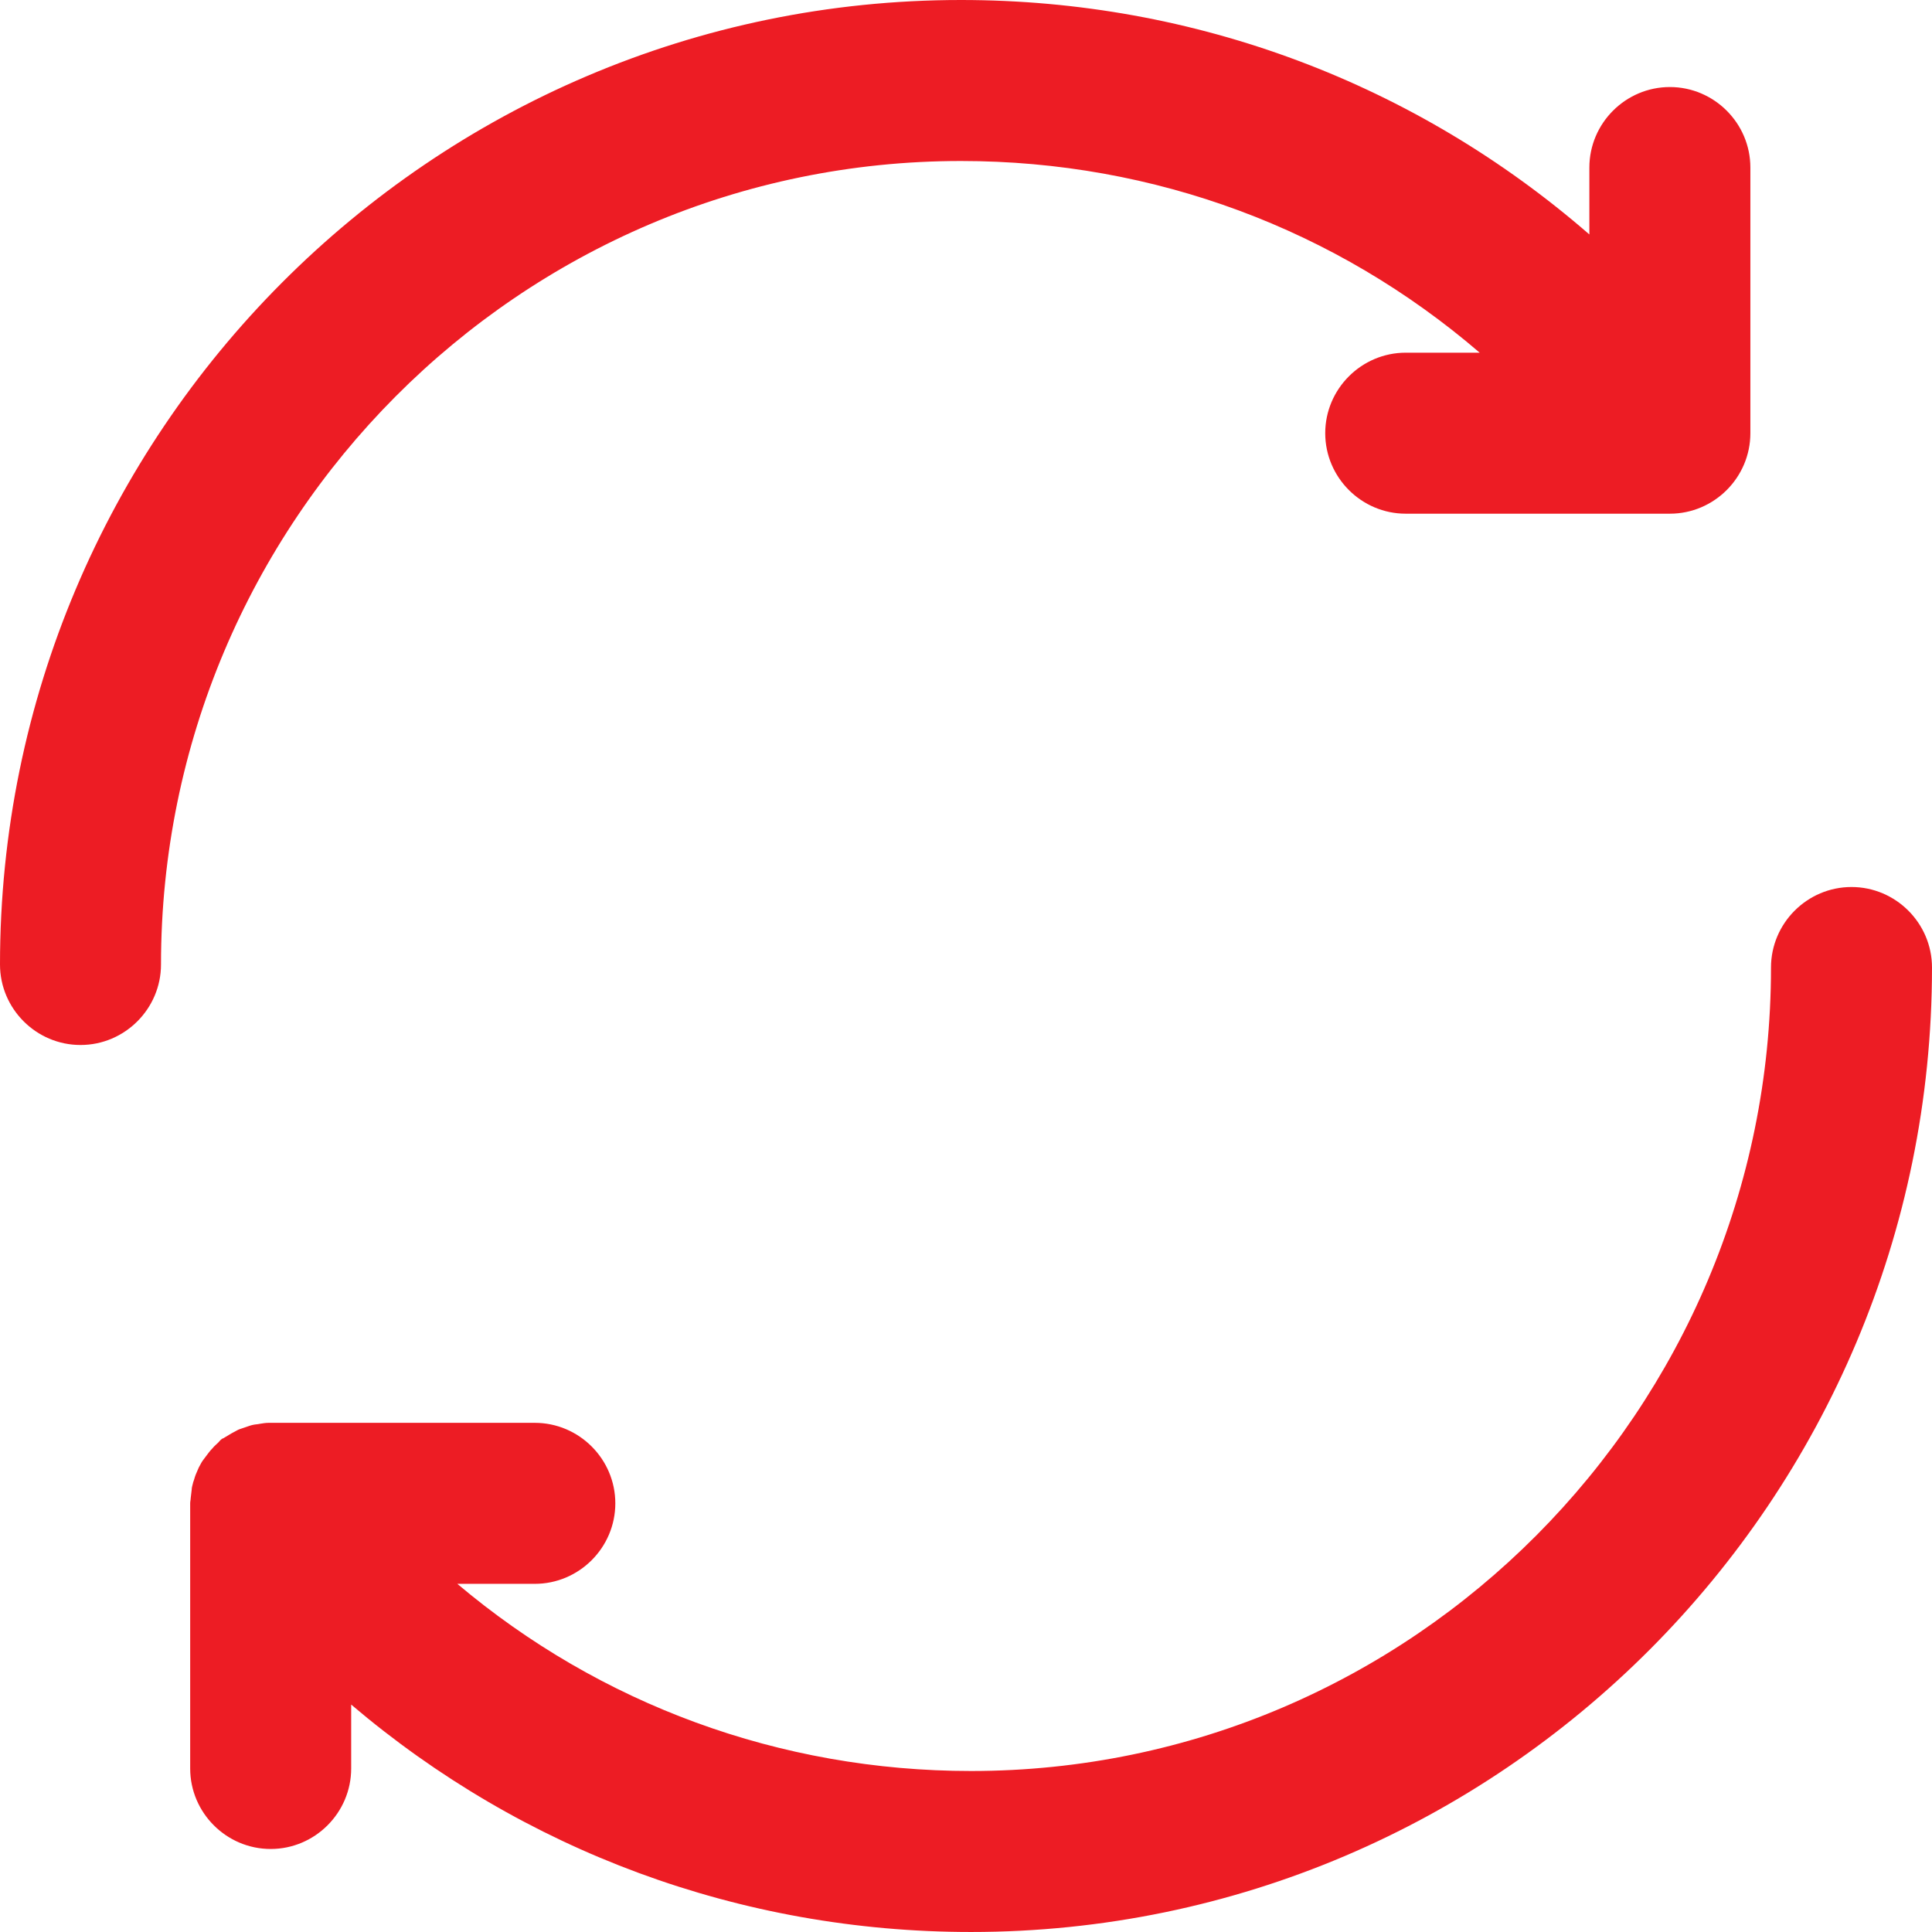
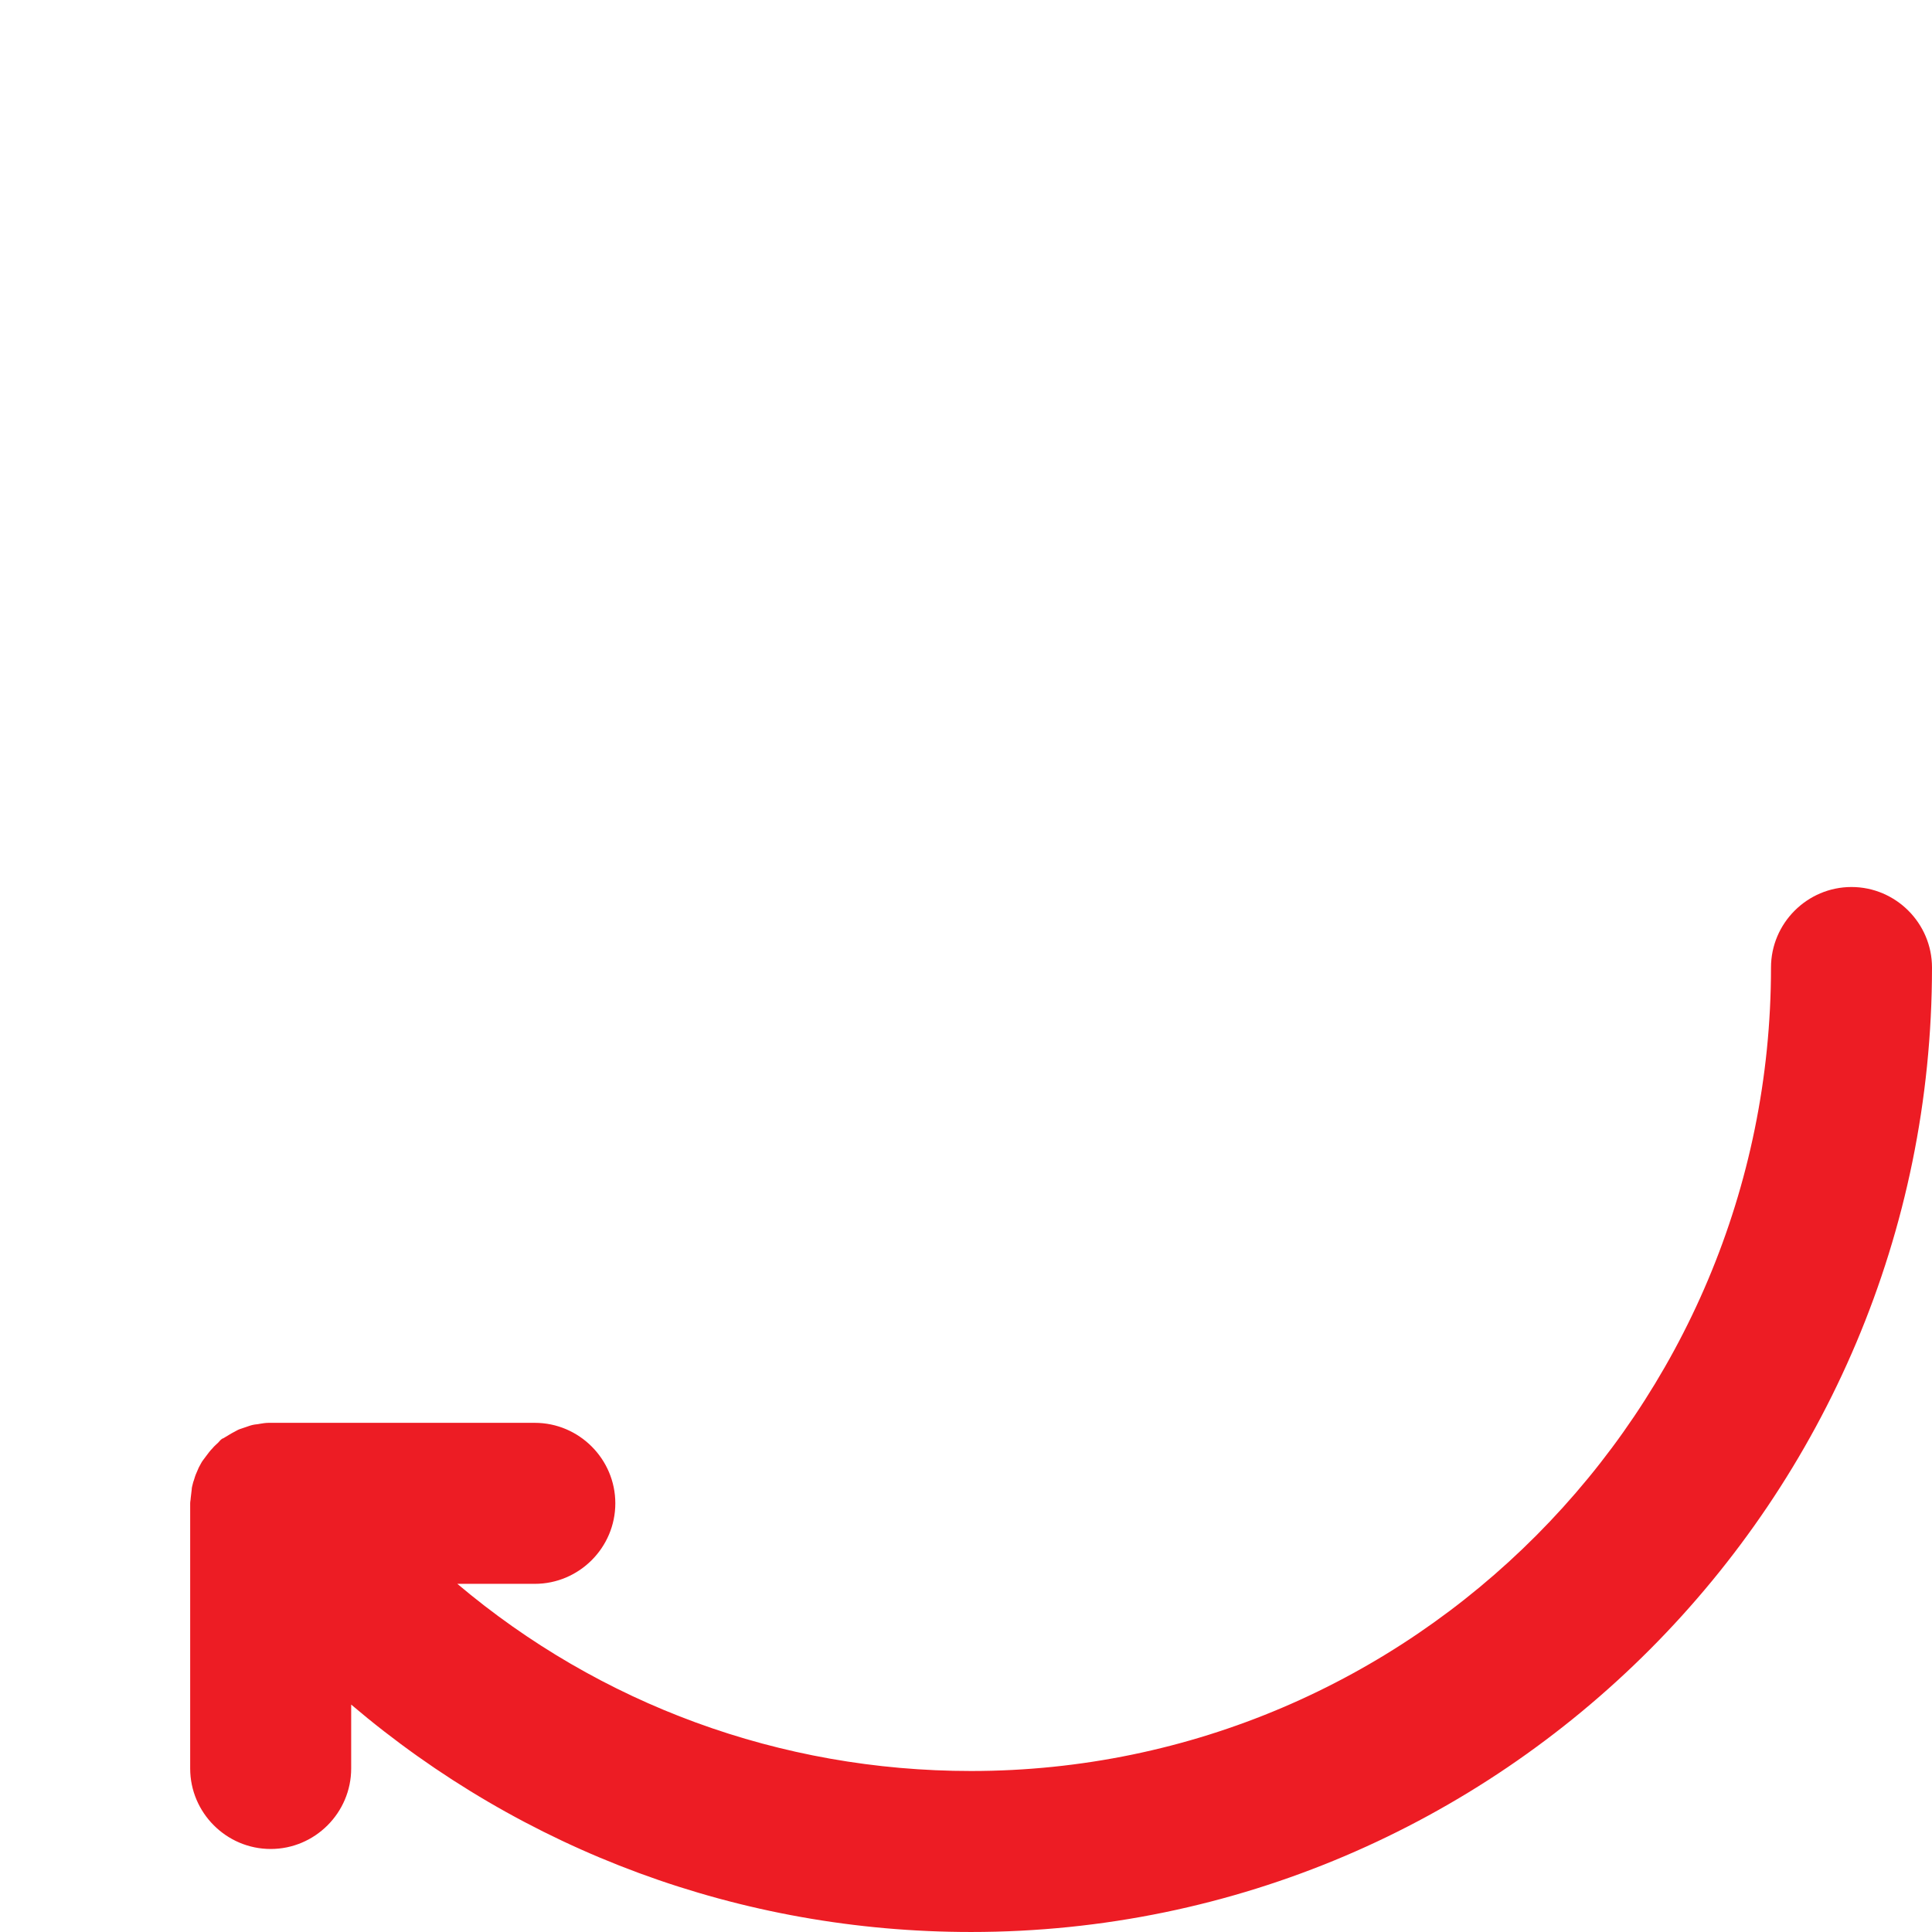
<svg xmlns="http://www.w3.org/2000/svg" version="1.1" id="Capa_1" x="0px" y="0px" viewBox="0 0 384 384" style="enable-background:new 0 0 384 384;" xml:space="preserve">
  <style type="text/css">
	.st0{fill:#ED1C24;}
</style>
  <g>
-     <path class="st0" d="M191,32c38.5,0,74.6,13.6,103.1,38.1h-14.7c-8.8,0-16,7.2-16,16c0,8.8,7.2,16,16,16h52.5c8.8,0,16-7.2,16-16   V33.3c0-8.8-7.2-16-16-16c-8.8,0-16,7.2-16,16v13.3C281.5,16.7,237.7,0,191,0C85.7,0,0,86,0,191.7c0,8.8,7.2,16,16,16   c8.8,0,16-7.2,16-16C32,103.6,103.3,32,191,32z" />
    <path class="st0" d="M368,176.3c-8.8,0-16,7.2-16,16c0,88-71.3,159.7-159,159.7c-38,0-73.8-13.3-102.1-37.2h15.4   c8.8,0,16-7.2,16-16c0-8.8-7.2-16-16-16H53.8c-0.1,0-0.3,0-0.4,0c-0.6,0-1.2,0.1-1.8,0.2c-0.4,0.1-0.9,0.1-1.3,0.2   c-0.5,0.1-1,0.3-1.6,0.5c-0.5,0.2-1,0.3-1.4,0.5c-0.4,0.2-0.9,0.5-1.3,0.7c-0.5,0.3-1,0.6-1.5,0.9c-0.1,0.1-0.3,0.1-0.4,0.2   c-0.3,0.2-0.5,0.5-0.7,0.7c-0.4,0.4-0.8,0.7-1.2,1.2c-0.4,0.4-0.7,0.8-1,1.2c-0.3,0.4-0.6,0.8-0.9,1.2c-0.3,0.4-0.5,0.9-0.8,1.4   c-0.2,0.5-0.4,0.9-0.6,1.4c-0.2,0.5-0.3,1-0.5,1.5c-0.1,0.5-0.3,1-0.3,1.5c-0.1,0.6-0.1,1.1-0.2,1.7c0,0.3-0.1,0.6-0.1,1v52.7   c0,8.8,7.2,16,16,16c8.8,0,16-7.2,16-16v-12.7c34.1,29,77.3,45.2,123.2,45.2c105.3,0,191-86,191-191.7   C384,183.5,376.8,176.3,368,176.3z" />
  </g>
</svg>